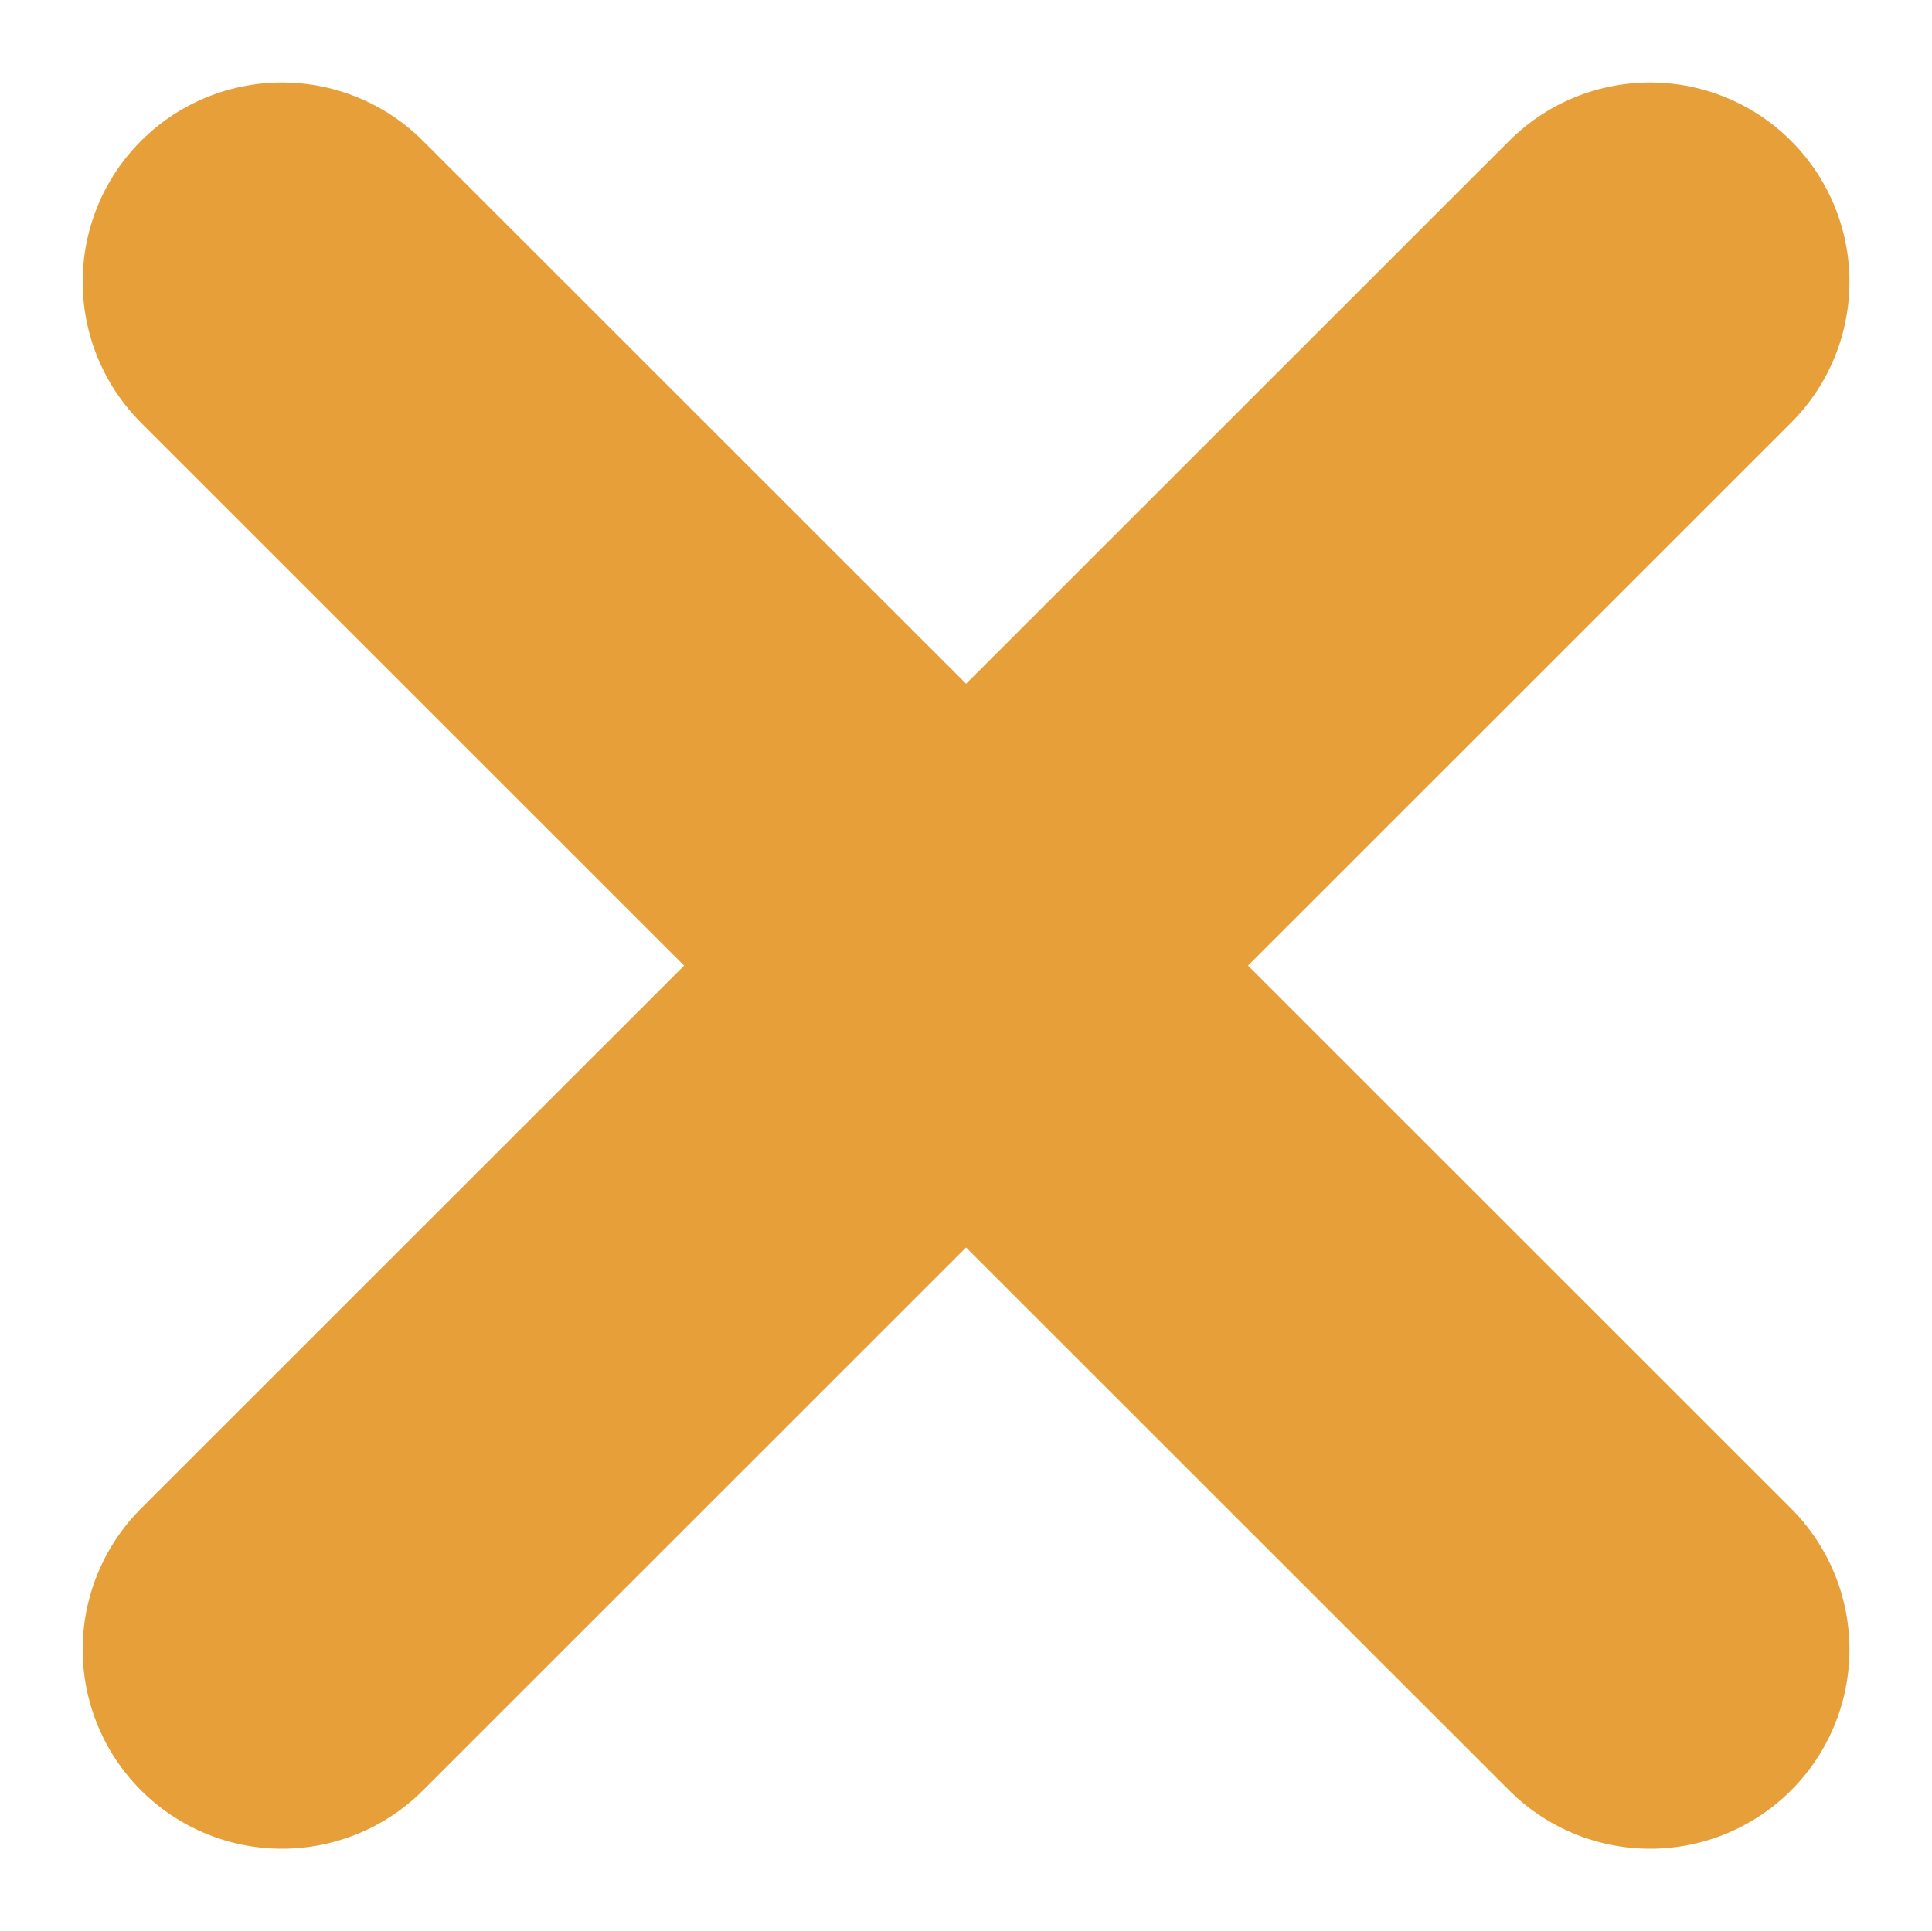
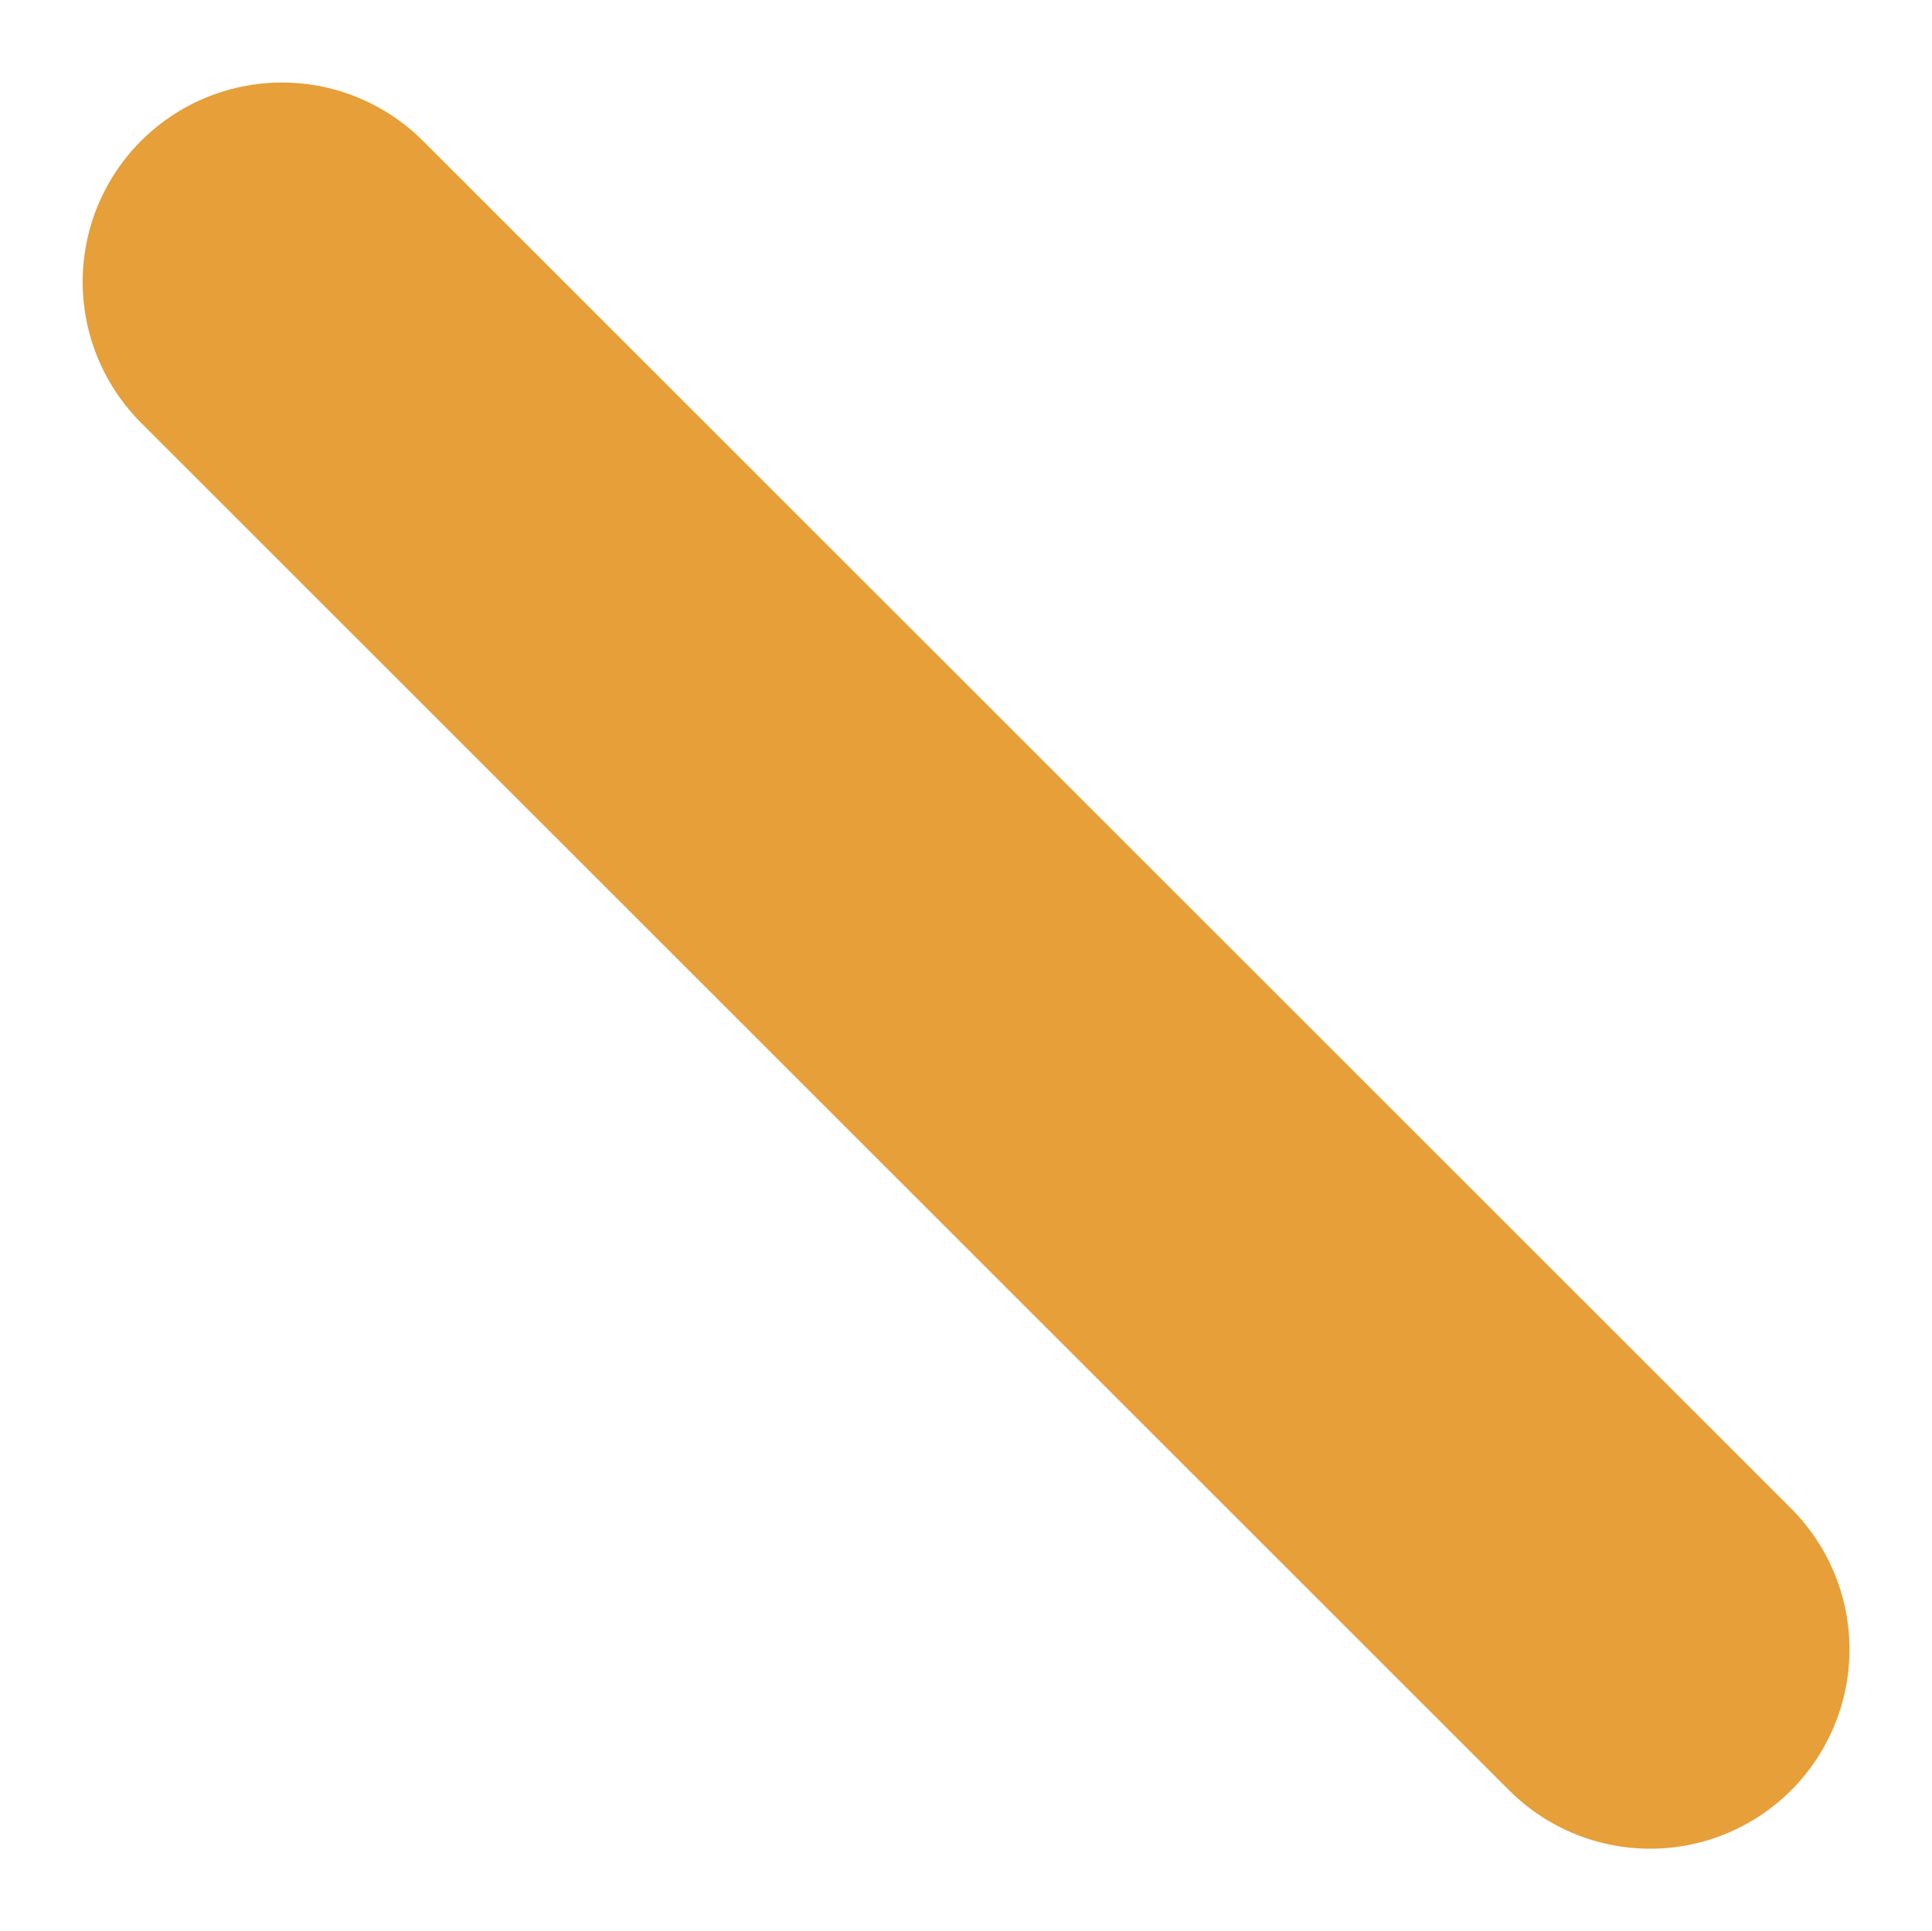
<svg xmlns="http://www.w3.org/2000/svg" width="14.538" height="14.534">
  <g fill="none" stroke="#e69f39" stroke-linecap="round" stroke-linejoin="round" stroke-width="3" data-name="Group 7376">
-     <path d="M12.417 2.121 2.122 12.413" data-name="Path 4690" />
    <path d="m2.122 2.121 10.295 10.292" data-name="Path 4936" />
  </g>
</svg>